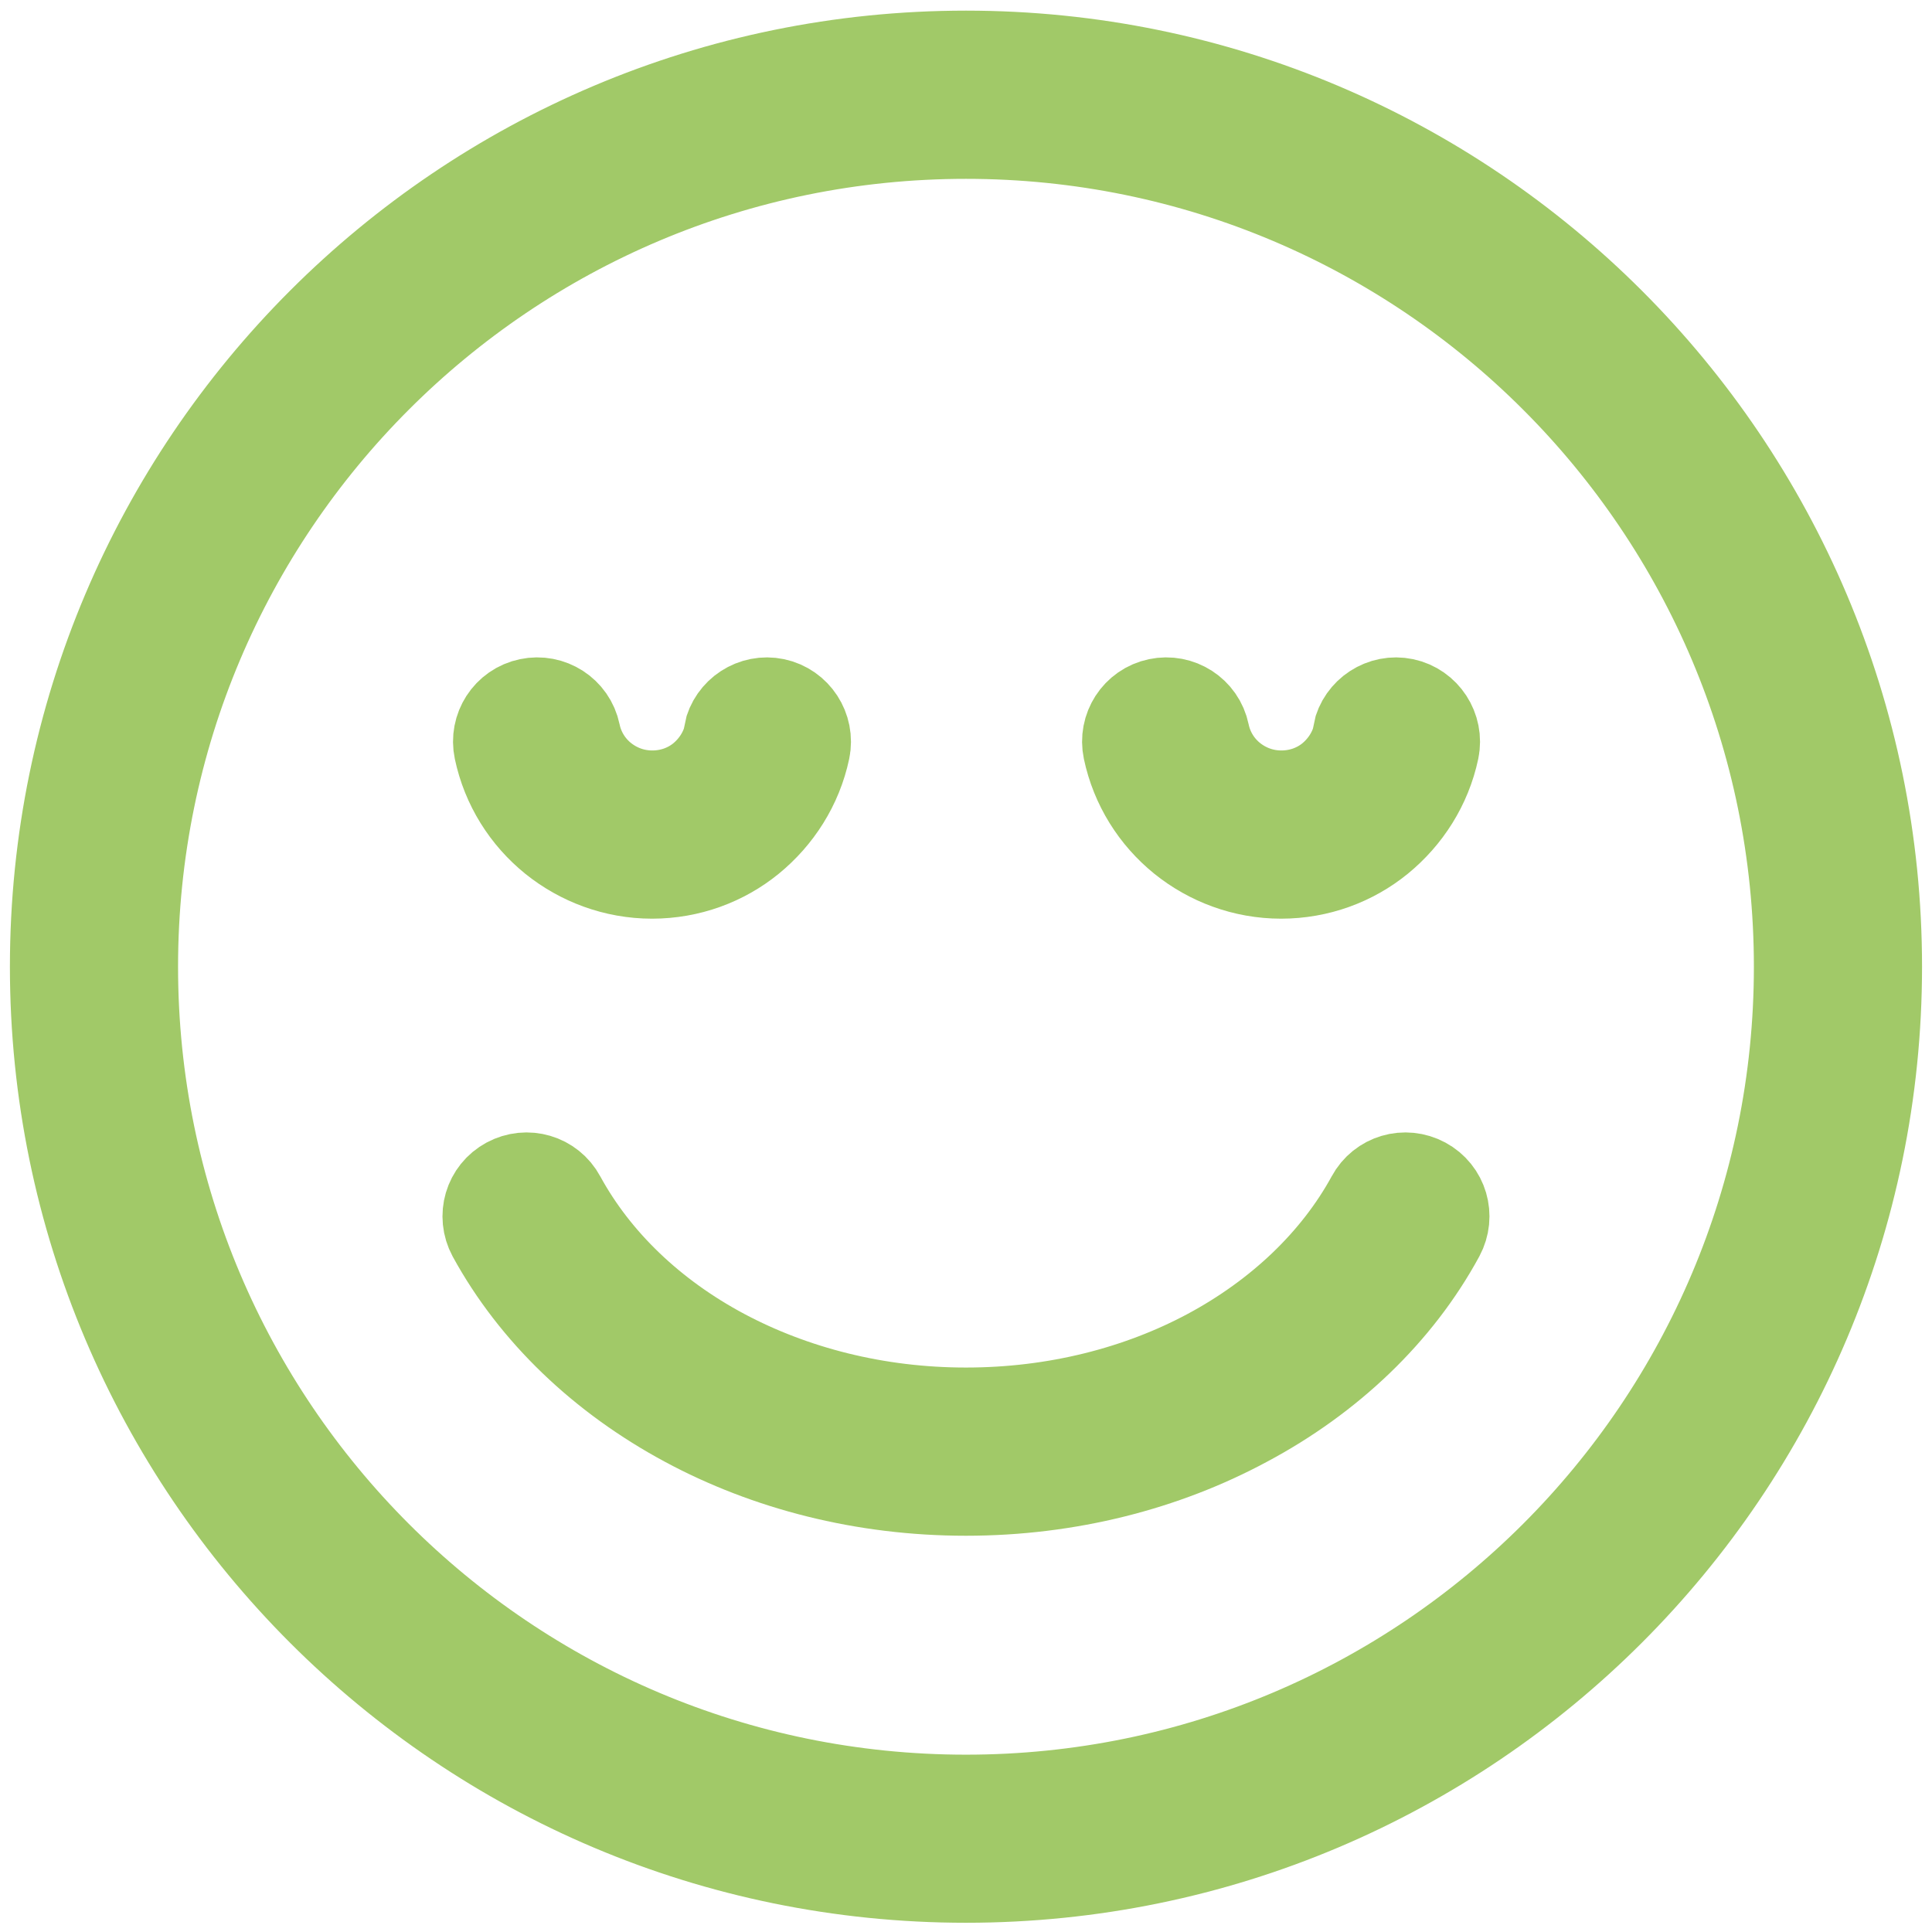
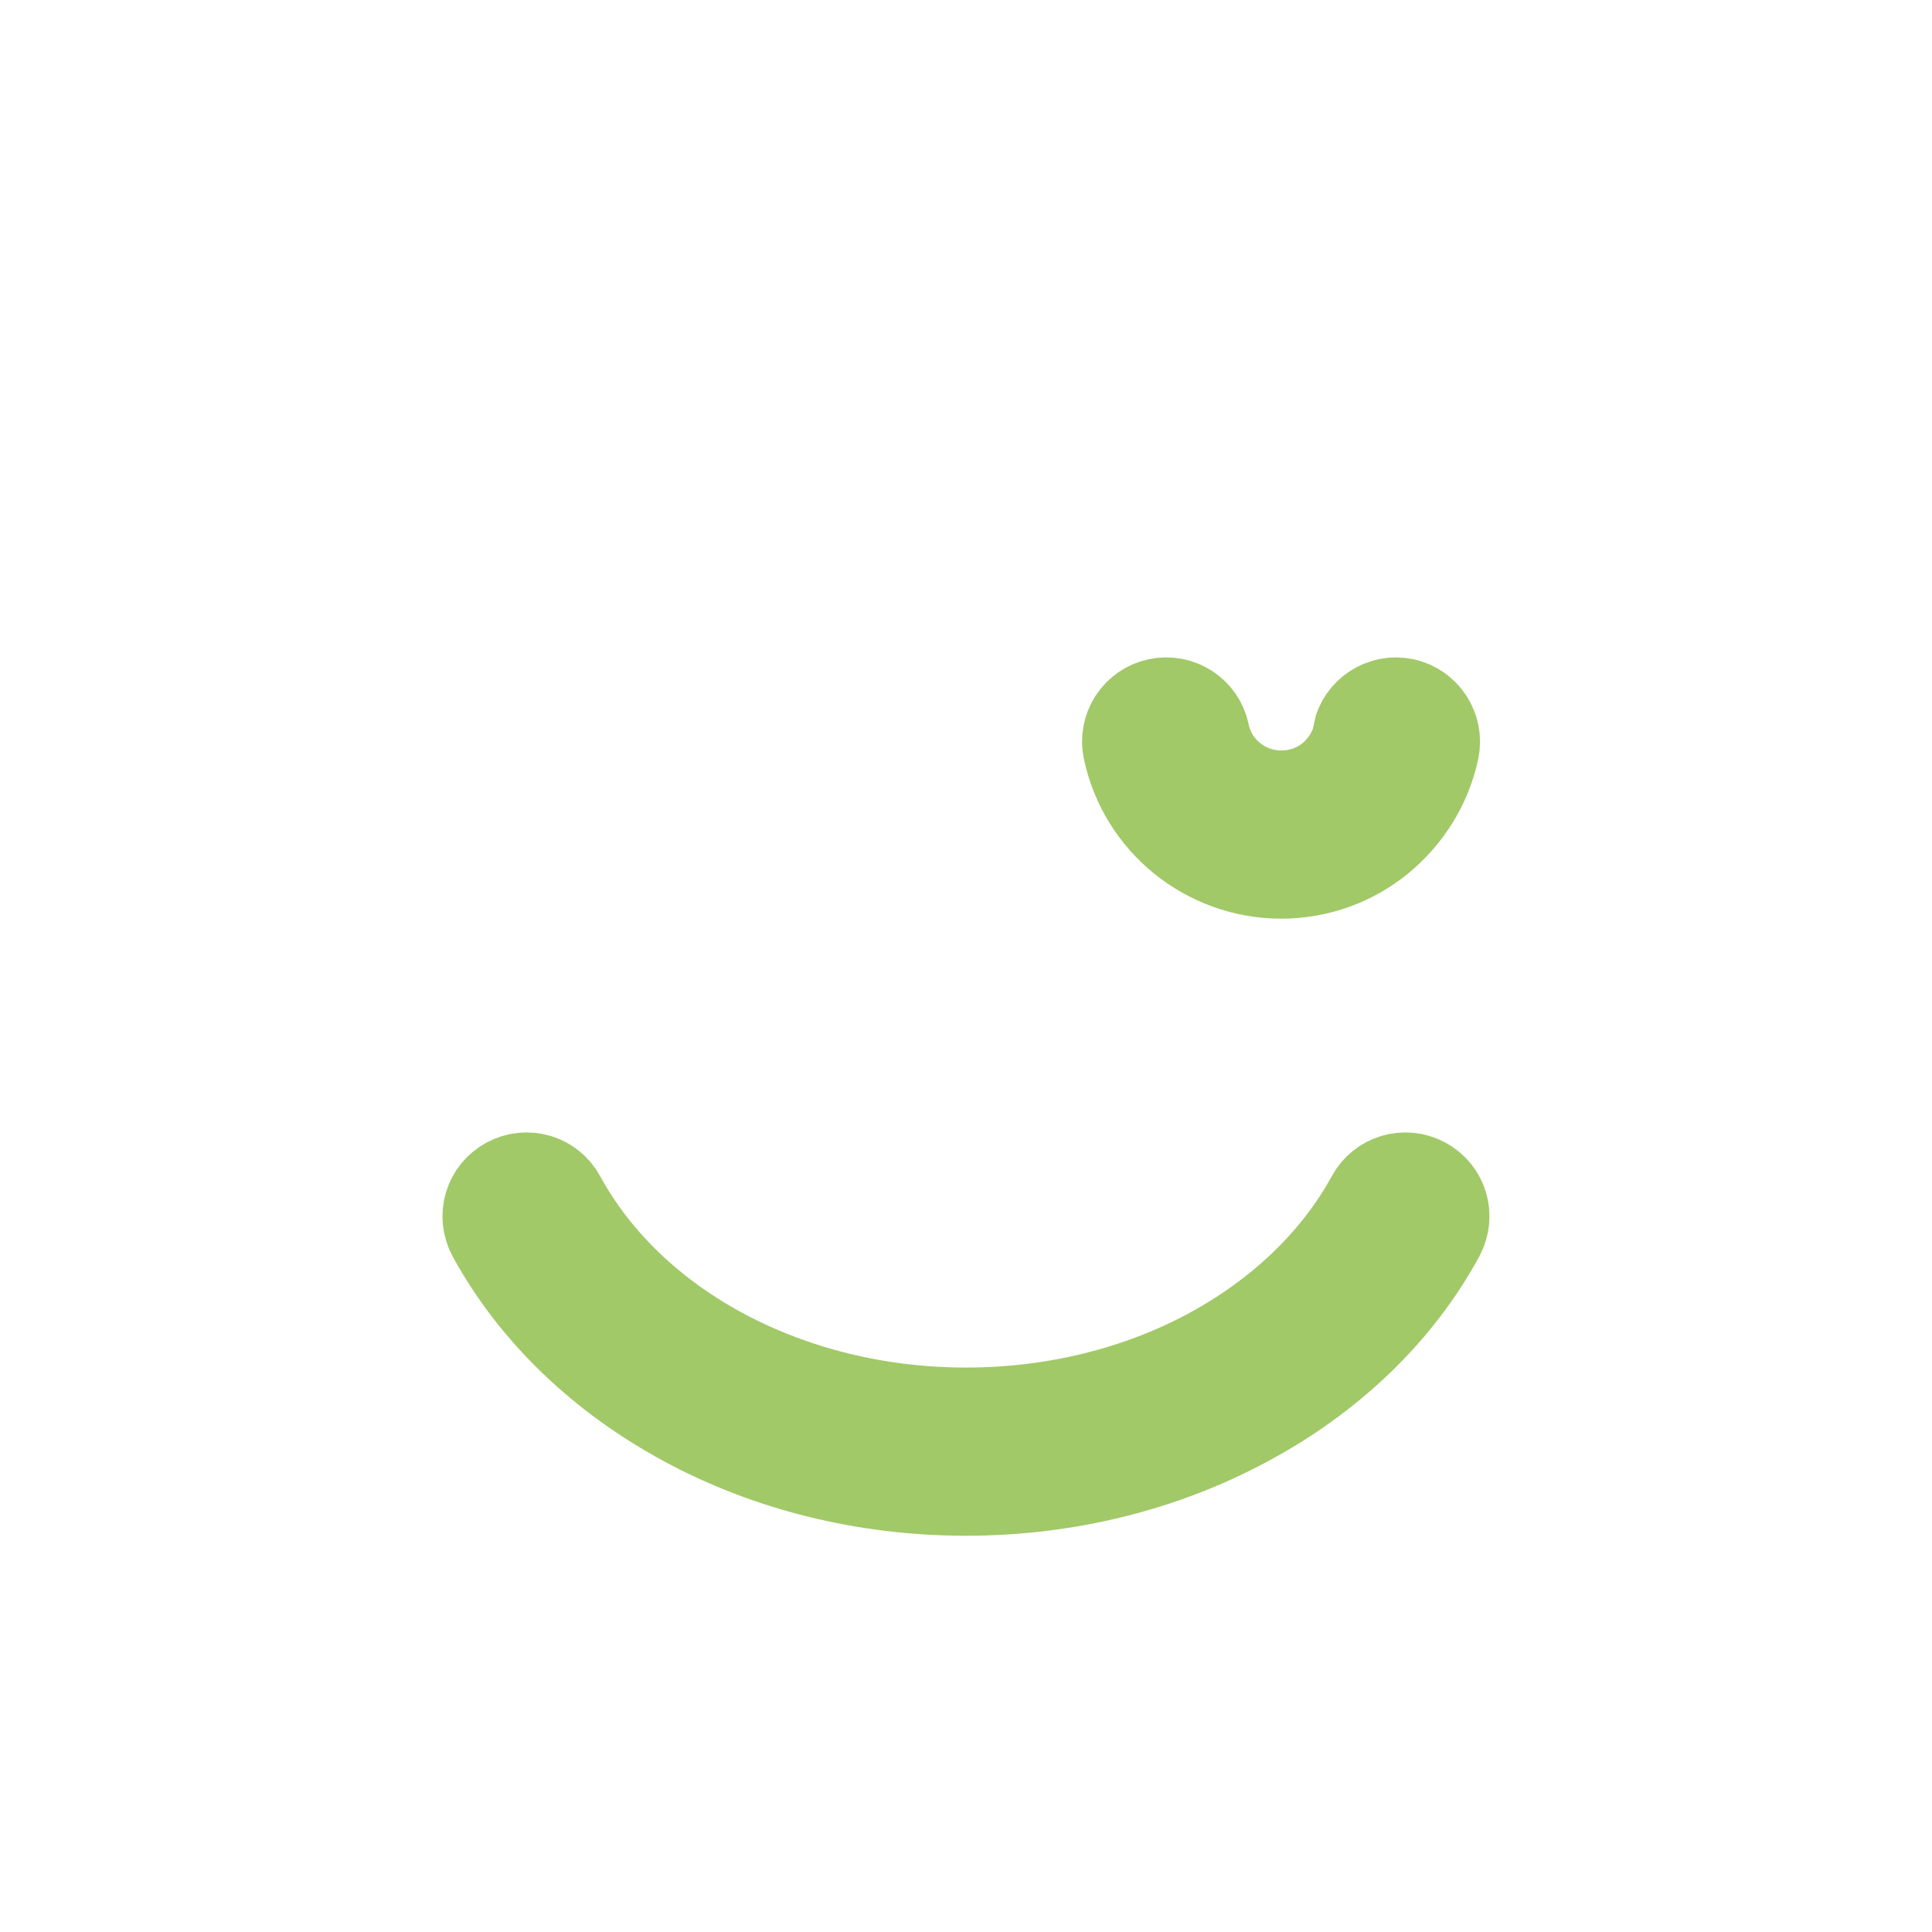
<svg xmlns="http://www.w3.org/2000/svg" version="1.1" id="Calque_1" x="0px" y="0px" width="34.515px" height="34.515px" viewBox="0 0 34.515 34.515" enable-background="new 0 0 34.515 34.515" xml:space="preserve">
  <title>closure</title>
  <g>
    <g>
-       <path fill="#A1C968" stroke="#A1C968" stroke-width="2" stroke-miterlimit="10" d="M17.257,1.19c4.441,0,8.461,1.803,11.369,4.711    s4.711,6.928,4.711,11.369s-1.803,8.461-4.711,11.369s-6.928,4.711-11.369,4.711S8.796,31.549,5.888,28.64    s-4.711-6.928-4.711-11.369S2.98,8.81,5.888,5.901S12.816,1.19,17.257,1.19z M27.917,6.611c-2.726-2.726-6.495-4.416-10.66-4.416    s-7.934,1.69-10.66,4.416s-4.416,6.495-4.416,10.66s1.69,7.934,4.416,10.66s6.495,4.416,10.66,4.416s7.934-1.69,10.66-4.416    s4.416-6.495,4.416-10.66S30.643,9.337,27.917,6.611z" />
      <path fill="#A1C968" stroke="#A1C968" stroke-width="2" stroke-miterlimit="10" d="M8.966,21.97    c-0.132-0.245-0.044-0.546,0.201-0.678c0.245-0.132,0.546-0.044,0.678,0.201c0.641,1.175,1.677,2.167,2.984,2.864    c1.275,0.678,2.795,1.074,4.428,1.074c1.639,0,3.16-0.396,4.428-1.074c1.3-0.697,2.343-1.69,2.984-2.864    c0.132-0.245,0.433-0.333,0.678-0.201c0.245,0.132,0.333,0.433,0.201,0.678c-0.729,1.344-1.916,2.481-3.392,3.266    c-1.413,0.76-3.097,1.2-4.9,1.2s-3.486-0.44-4.9-1.2C10.882,24.444,9.701,23.314,8.966,21.97z" />
-       <path fill="#A1C968" stroke="#A1C968" stroke-width="2" stroke-miterlimit="10" d="M13.206,13.144    c0.057-0.27,0.327-0.446,0.597-0.389c0.27,0.057,0.446,0.327,0.389,0.597c-0.126,0.597-0.459,1.112-0.911,1.482    c-0.446,0.364-1.018,0.578-1.633,0.578s-1.187-0.22-1.633-0.578c-0.459-0.371-0.785-0.886-0.911-1.482    c-0.057-0.27,0.113-0.54,0.389-0.597c0.27-0.057,0.54,0.113,0.597,0.389c0.075,0.364,0.276,0.685,0.559,0.911    c0.276,0.22,0.622,0.352,1.005,0.352c0.383,0,0.735-0.132,1.005-0.352c0.276-0.226,0.484-0.546,0.559-0.911H13.206z" />
      <path fill="#A1C968" stroke="#A1C968" stroke-width="2" stroke-miterlimit="10" d="M24.444,13.144    c0.057-0.27,0.327-0.446,0.597-0.389c0.27,0.057,0.446,0.327,0.389,0.597c-0.126,0.597-0.459,1.112-0.911,1.482    c-0.446,0.364-1.018,0.578-1.633,0.578c-0.616,0-1.187-0.22-1.633-0.578c-0.459-0.371-0.785-0.886-0.911-1.482    c-0.057-0.27,0.113-0.54,0.389-0.597c0.27-0.057,0.54,0.113,0.597,0.389c0.075,0.364,0.276,0.685,0.559,0.911    c0.276,0.22,0.622,0.352,1.005,0.352s0.735-0.132,1.005-0.352c0.276-0.226,0.484-0.546,0.559-0.911H24.444z" />
    </g>
  </g>
</svg>